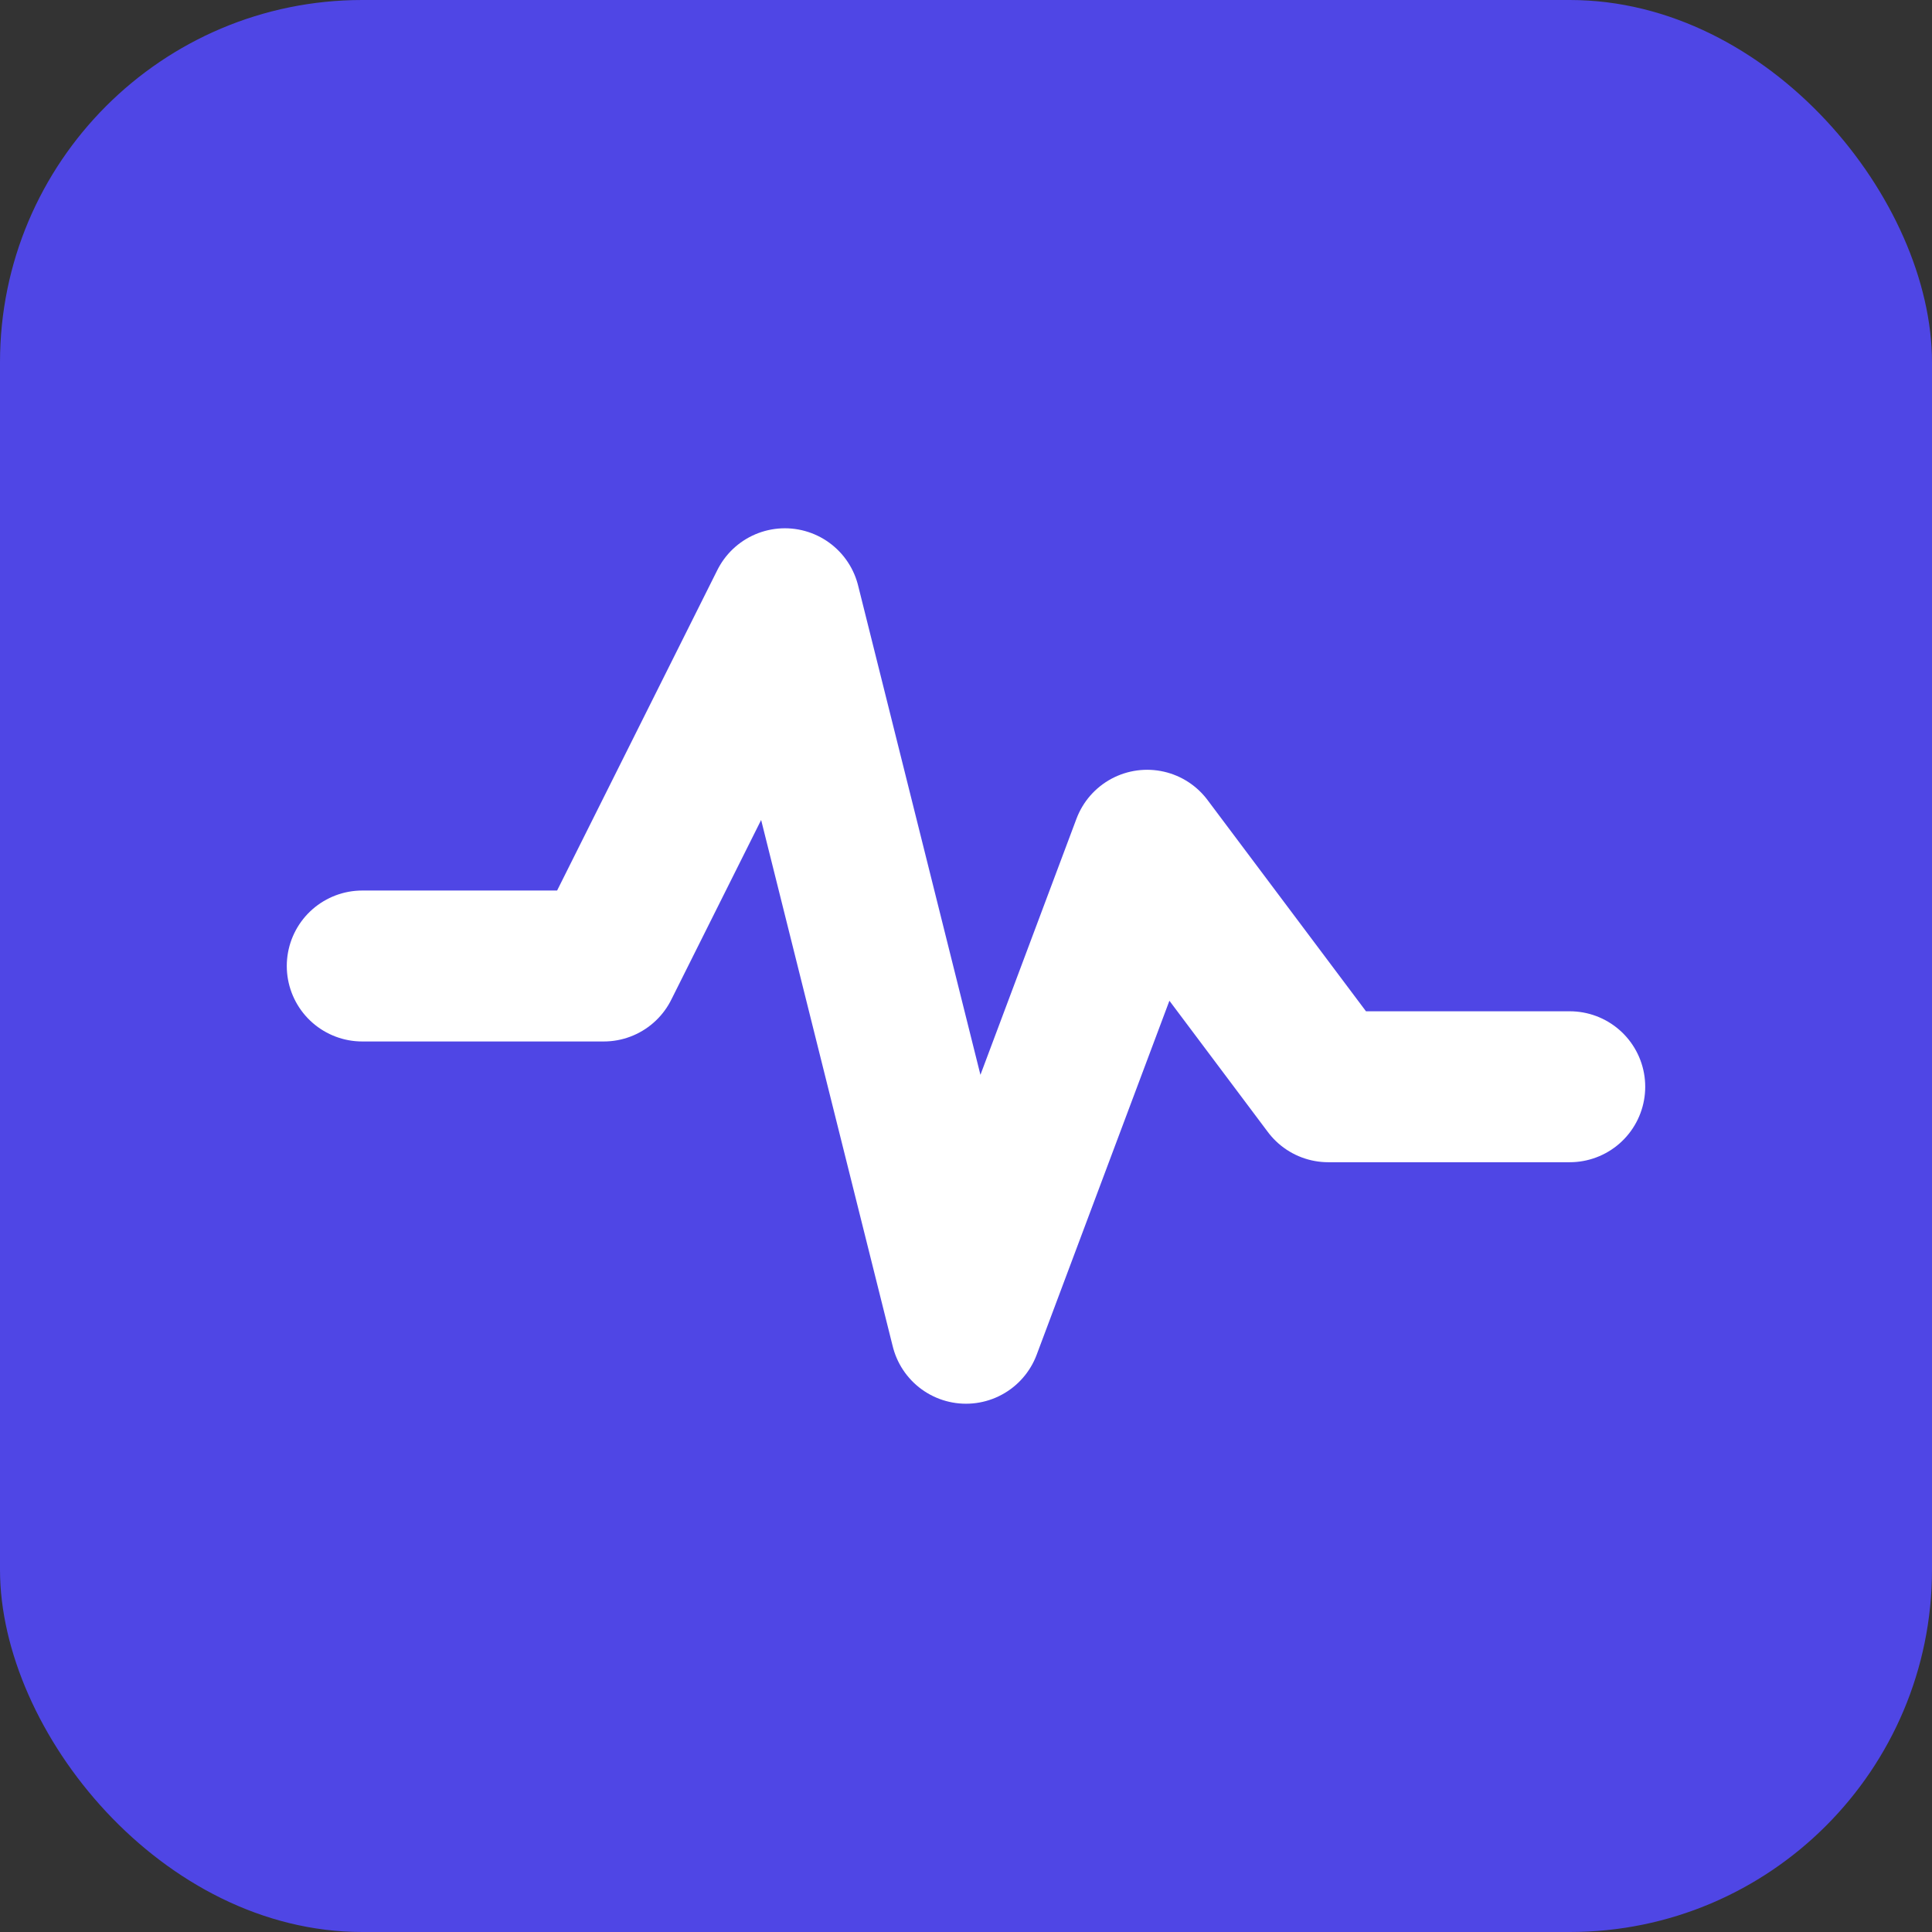
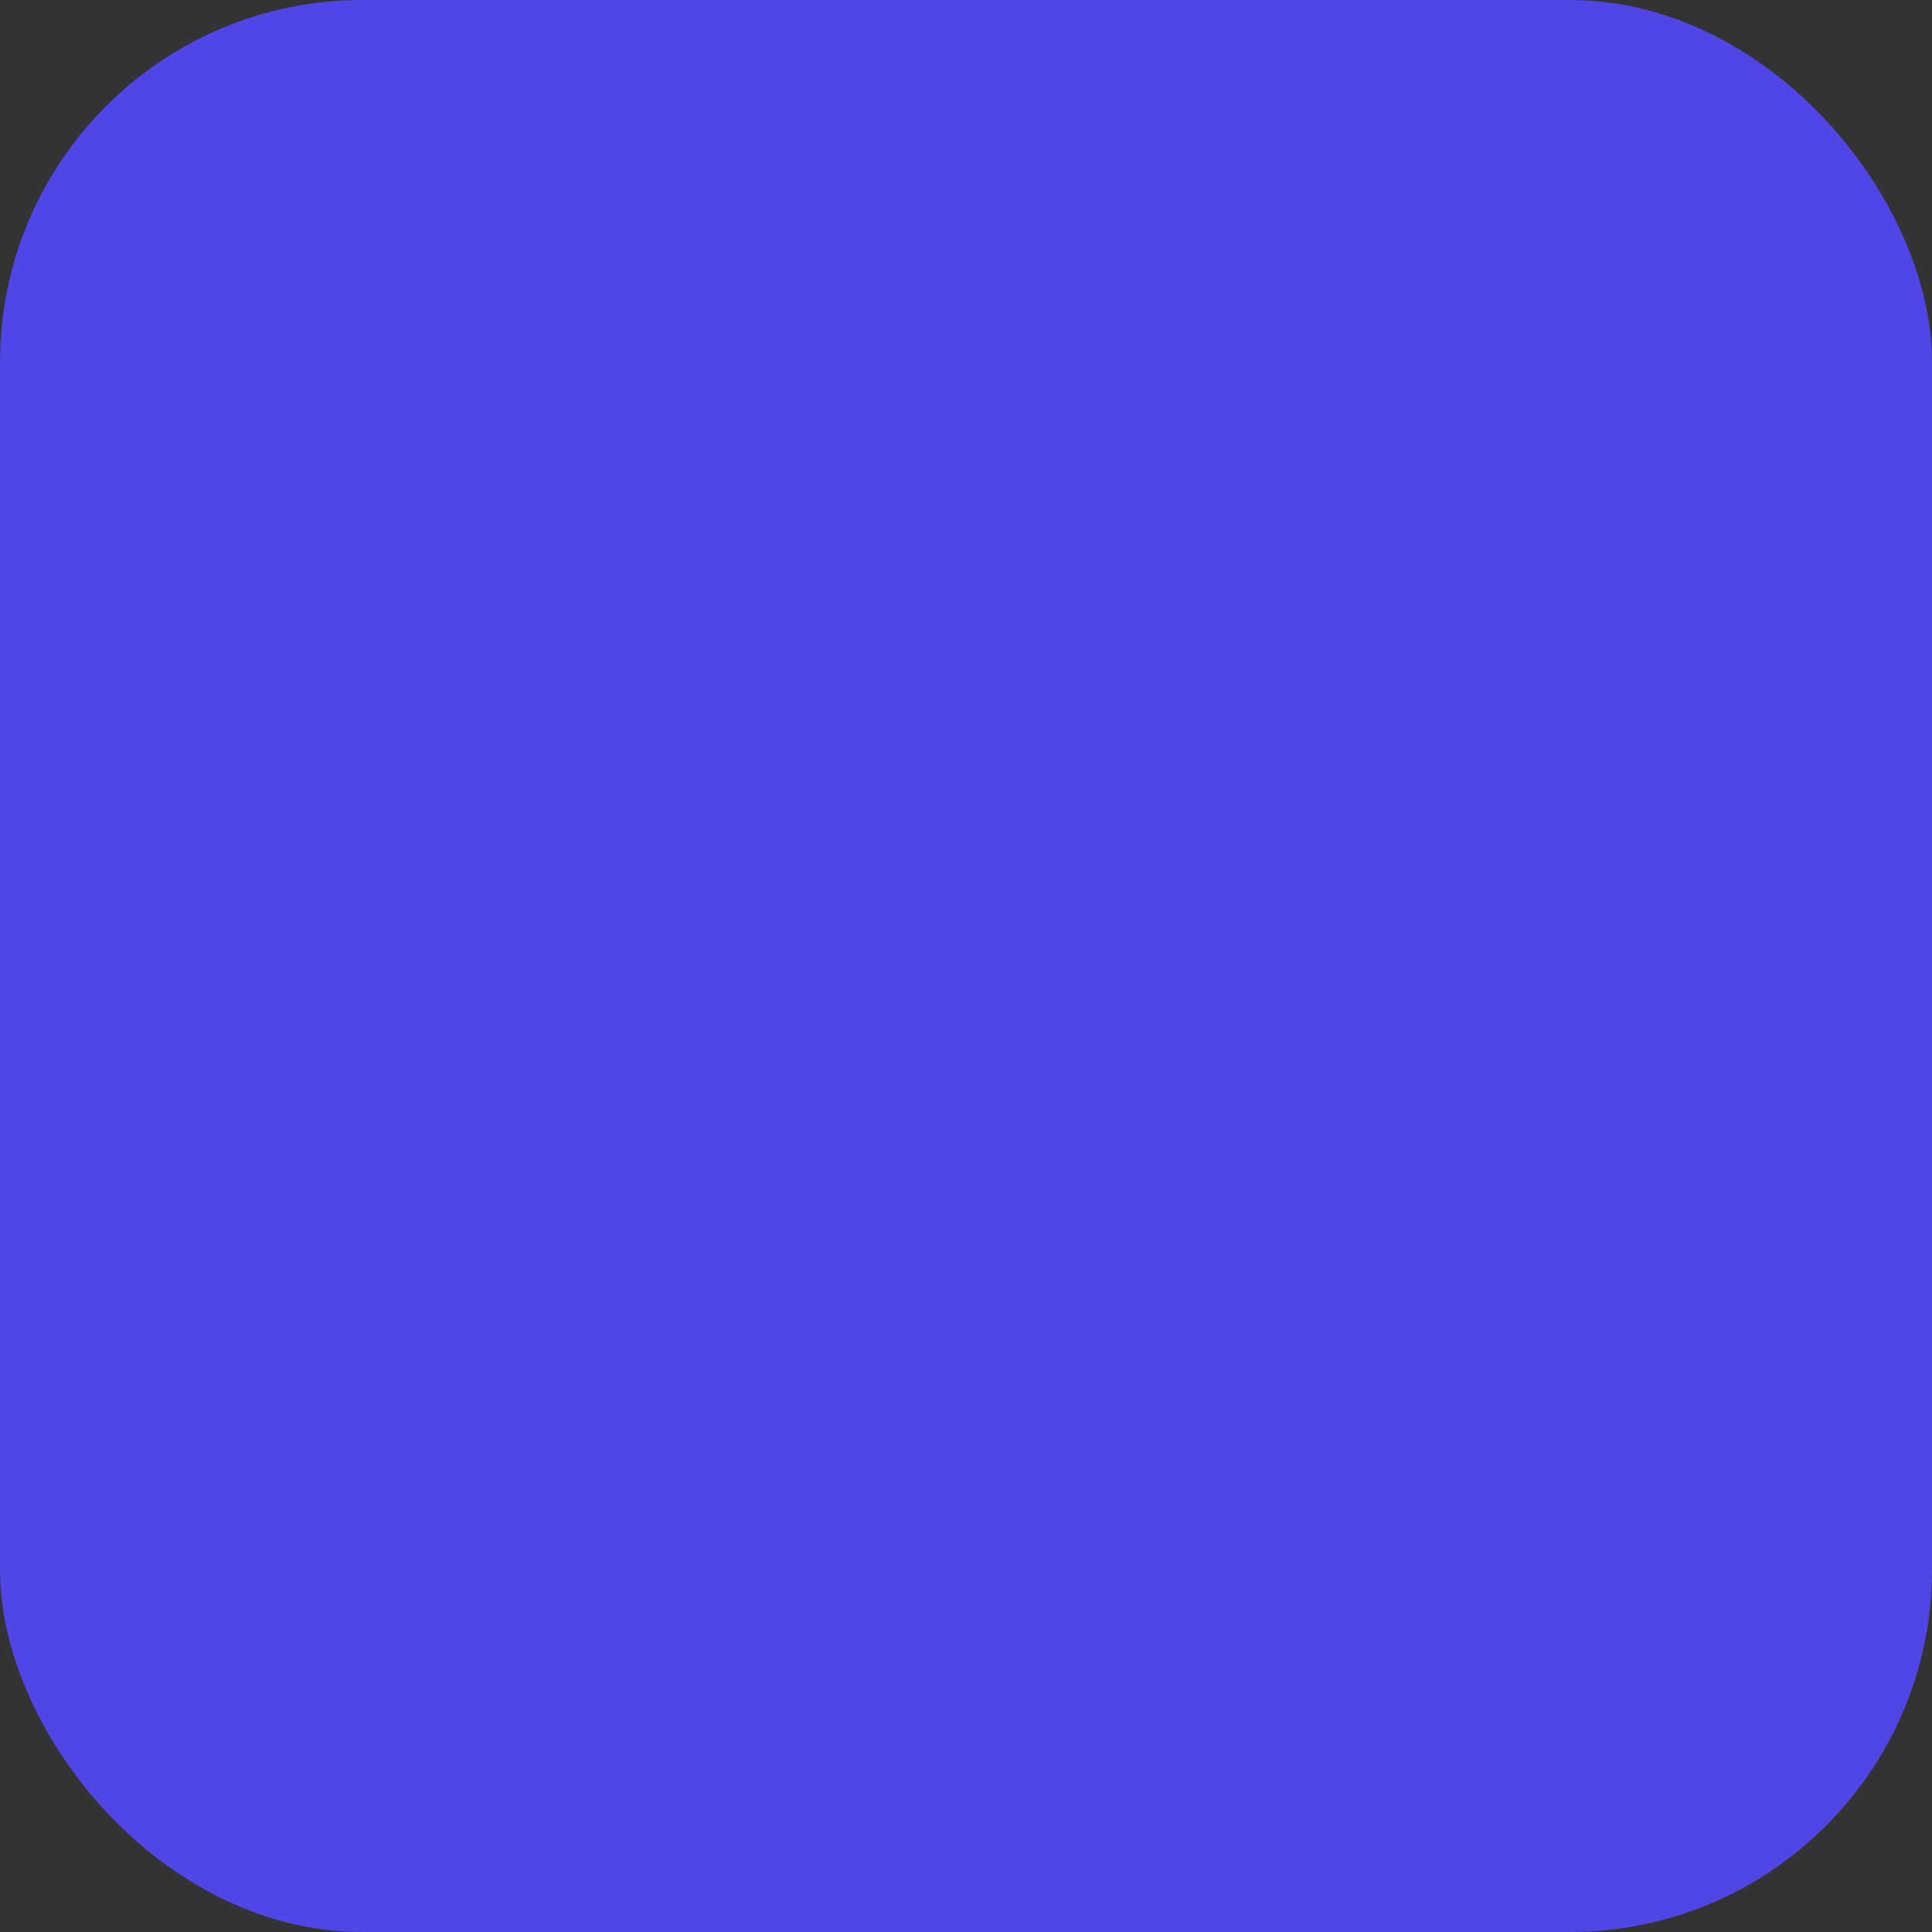
<svg xmlns="http://www.w3.org/2000/svg" viewBox="0 0 32 32" width="32" height="32">
  <rect x="0" y="0" width="32" height="32" fill="#333333" stroke="none" />
  <rect width="32" height="32" rx="6" fill="#4F46E5" />
-   <polyline points="6,16 10,16 13,10 16,22 19,14 22,18 26,18" fill="none" stroke="white" stroke-width="2.5" stroke-linecap="round" stroke-linejoin="round" />
</svg>